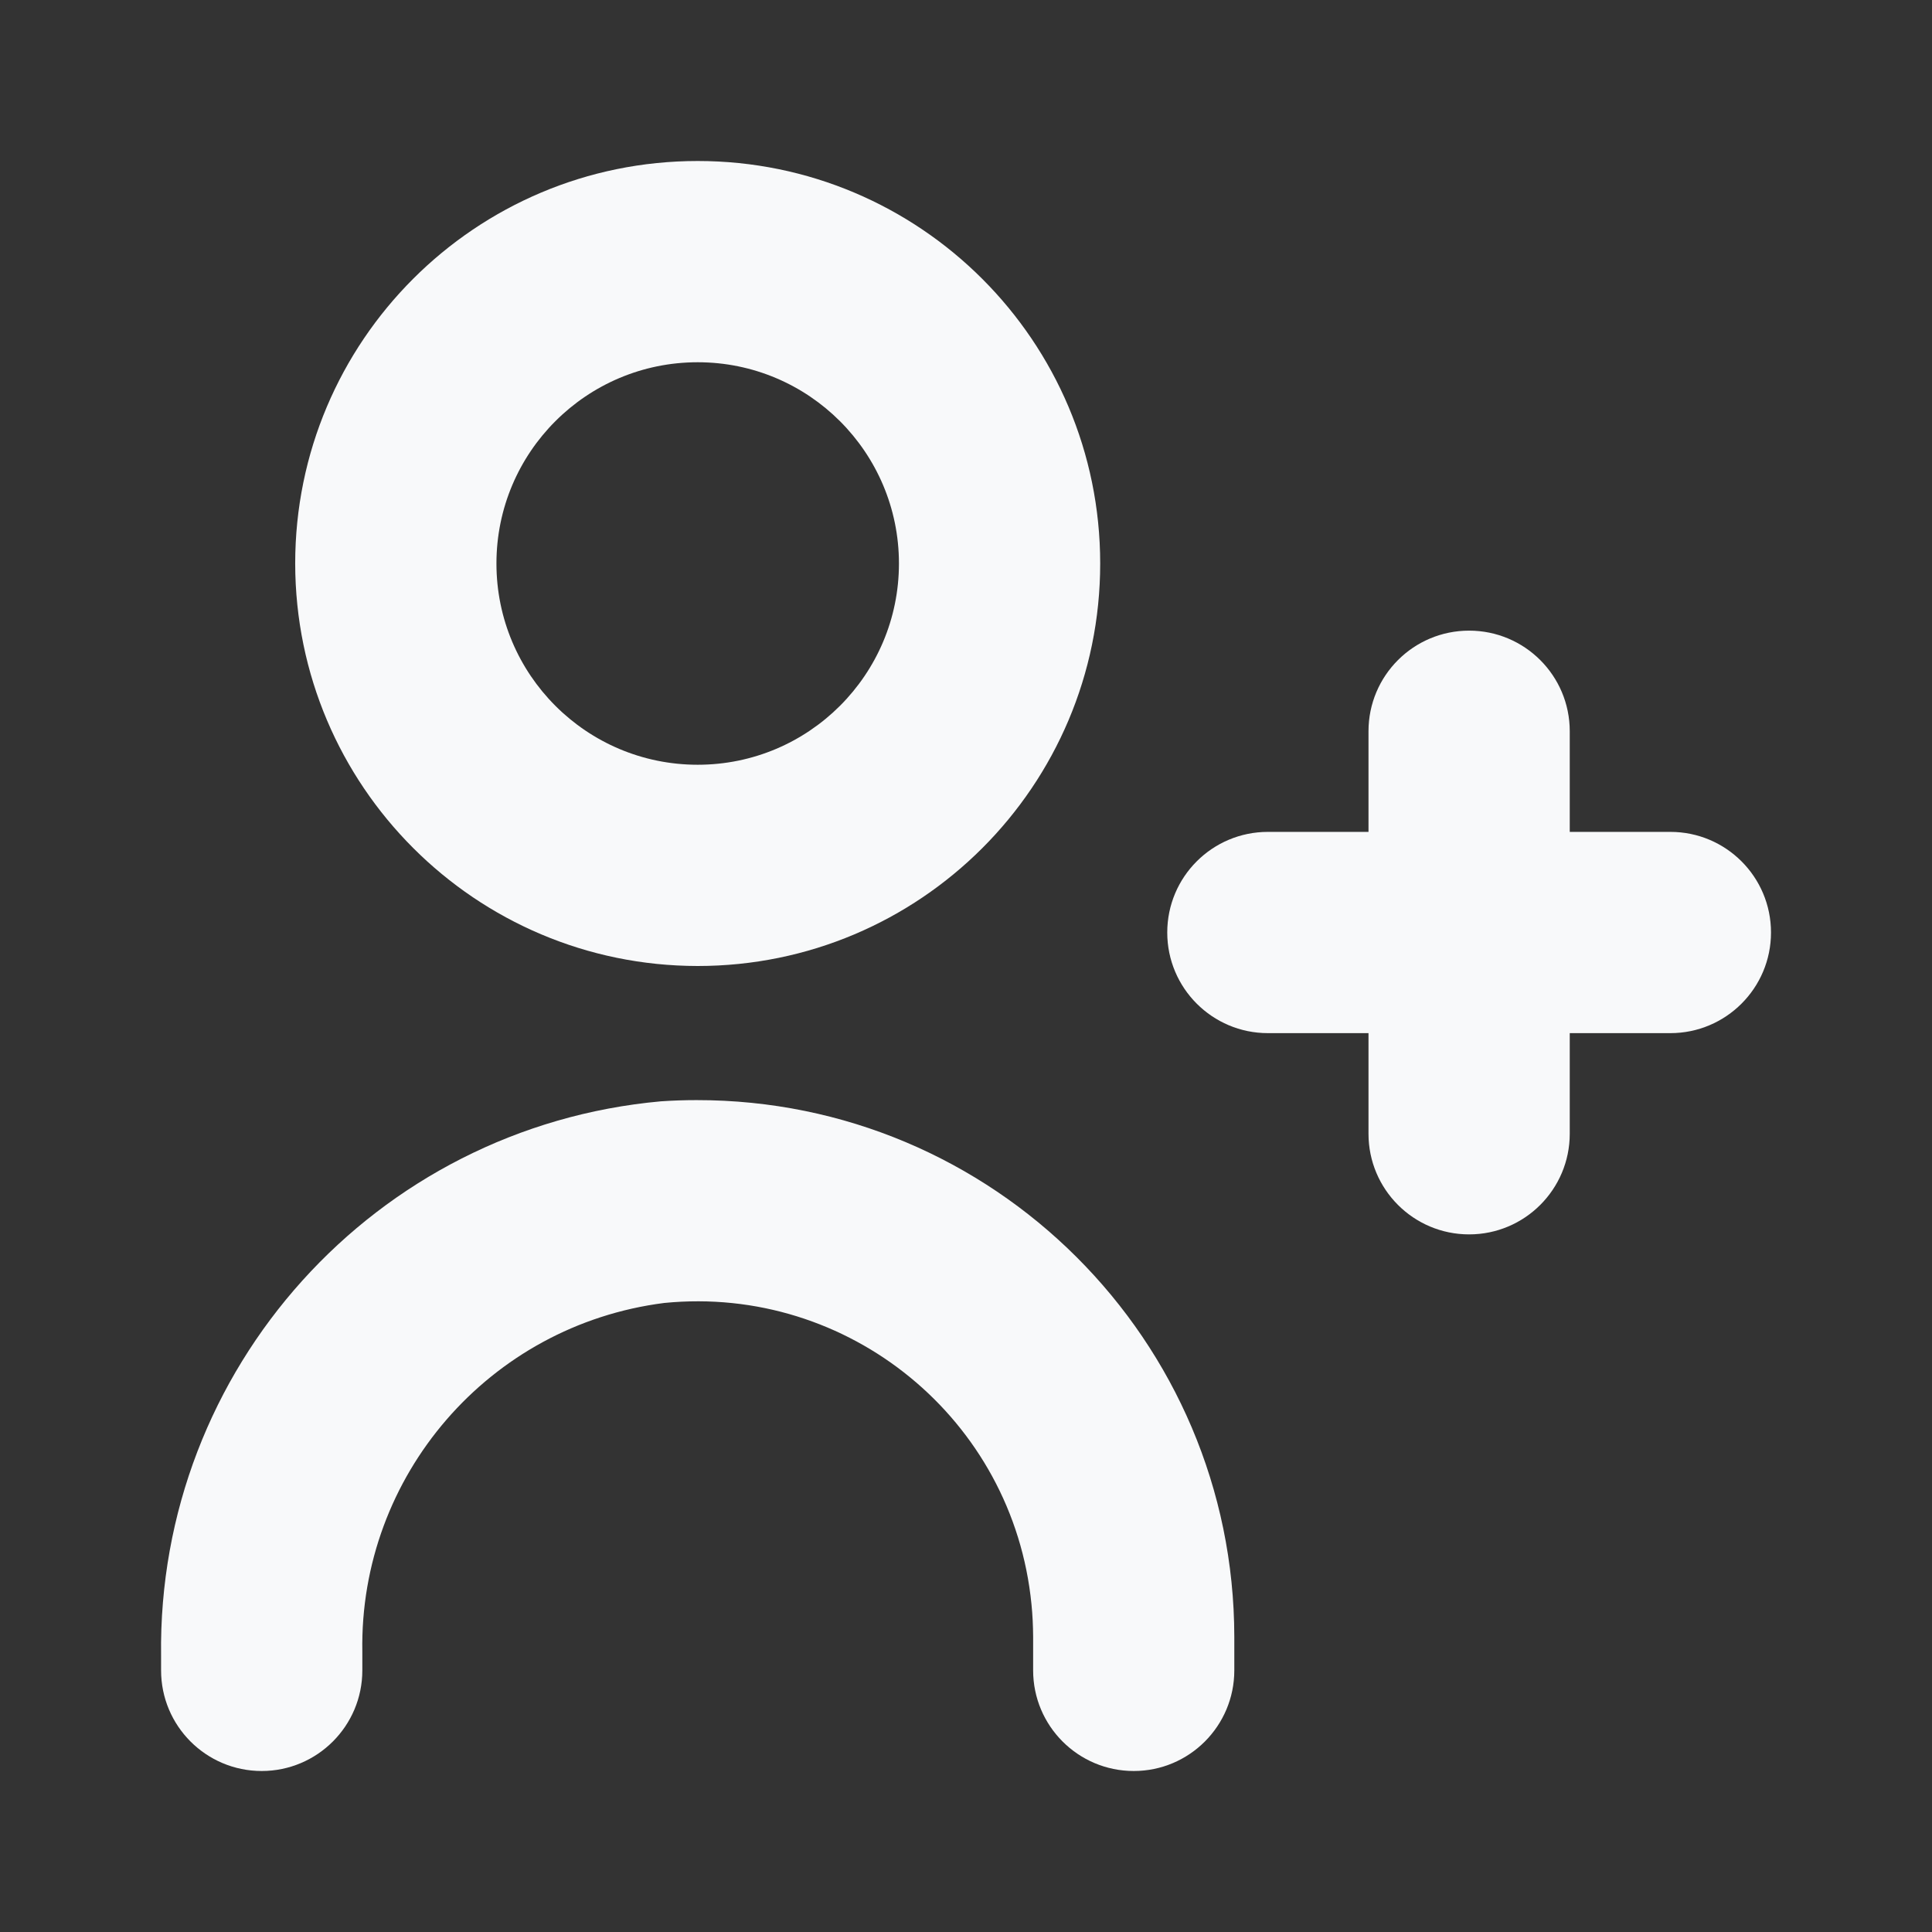
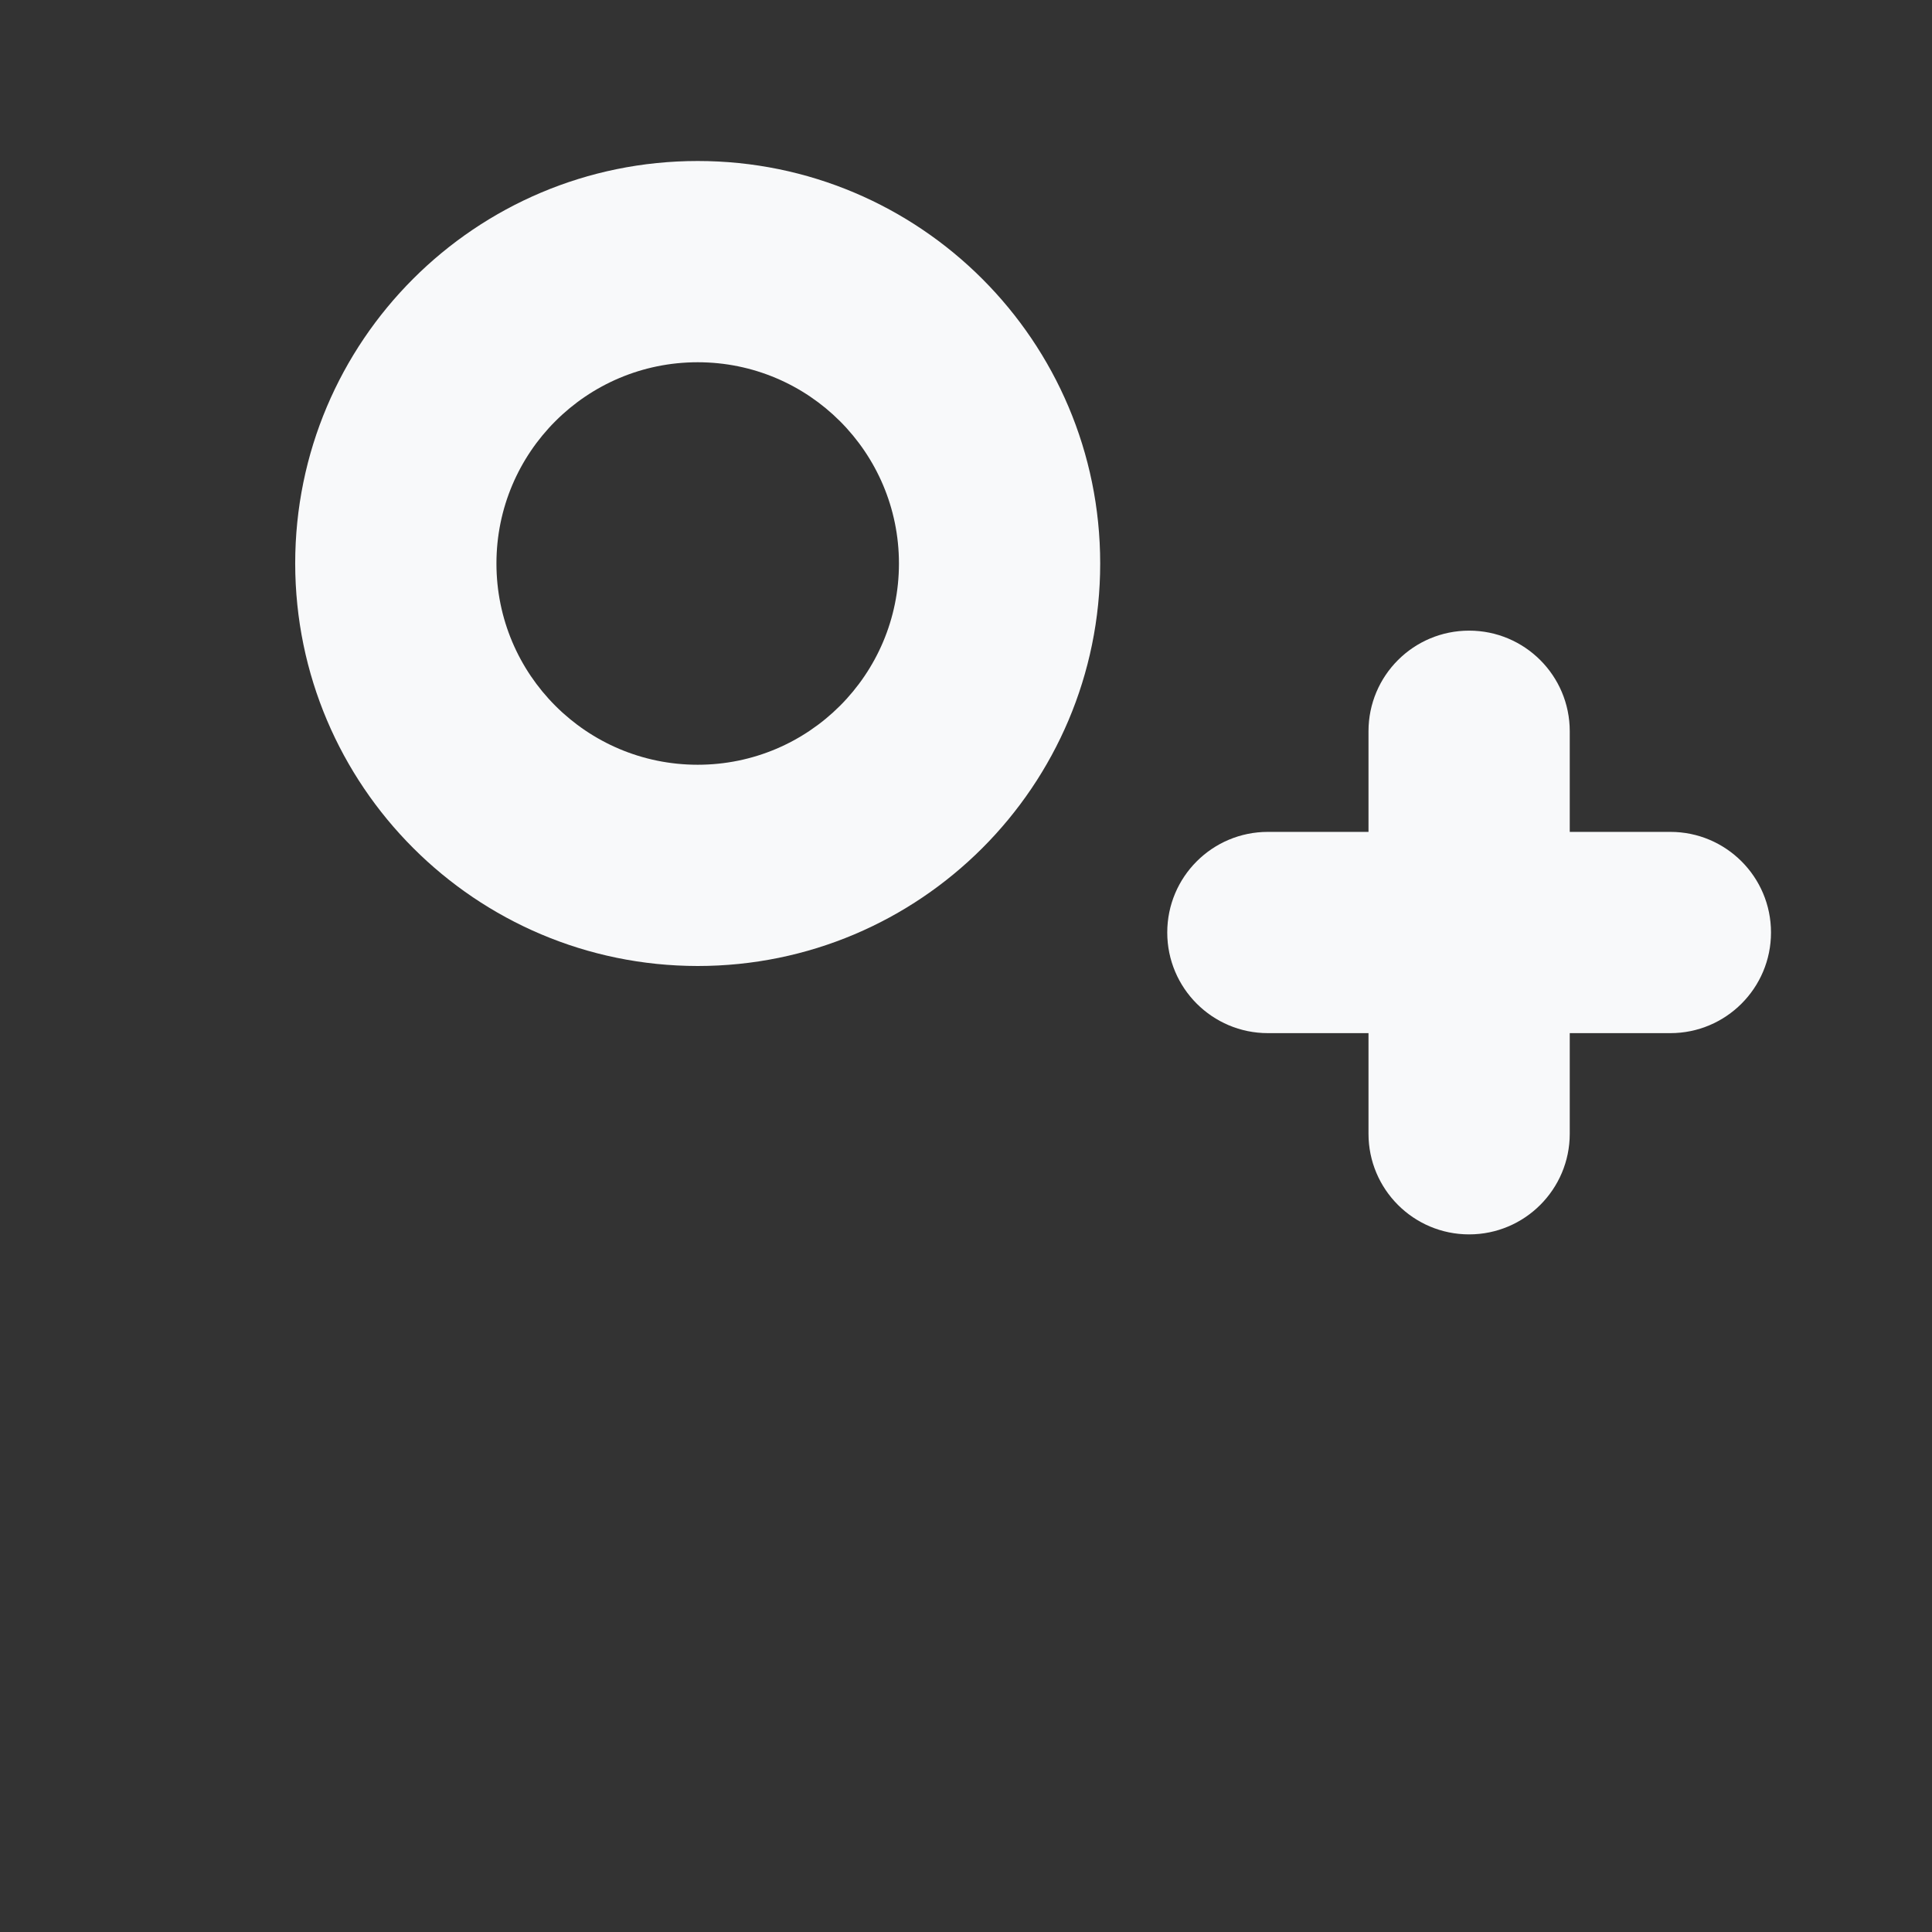
<svg xmlns="http://www.w3.org/2000/svg" width="24" height="24" viewBox="0 0 24 24" fill="none">
  <rect x="0" y="0" width="24" height="24" fill="#333333" stroke="none" />
-   <path d="M8.21 13.681C4.659 14.002 1.953 17.003 2.001 20.569V20.75C2.001 21.44 2.56 22 3.251 22C3.941 22 4.501 21.44 4.501 20.75V20.519C4.463 18.33 6.078 16.463 8.25 16.186C10.543 15.958 12.586 17.633 12.813 19.925C12.827 20.061 12.833 20.197 12.834 20.333V20.75C12.834 21.44 13.393 22 14.084 22C14.774 22 15.333 21.44 15.333 20.75V20.333C15.329 16.647 12.338 13.662 8.652 13.666C8.505 13.666 8.357 13.671 8.21 13.681Z" fill="#F8F9FA" />
  <path d="M8.667 12C11.428 12 13.667 9.762 13.667 7C13.667 4.239 11.428 2 8.667 2C5.905 2 3.667 4.239 3.667 7C3.67 9.761 5.907 11.998 8.667 12ZM8.667 4.5C10.047 4.5 11.167 5.619 11.167 7C11.167 8.381 10.047 9.5 8.667 9.5C7.286 9.5 6.167 8.381 6.167 7C6.167 5.619 7.286 4.5 8.667 4.5Z" fill="#F8F9FA" />
  <path d="M20.75 10.334H19.5V9.084C19.5 8.393 18.94 7.834 18.25 7.834C17.559 7.834 17 8.393 17 9.084V10.334H15.75C15.06 10.334 14.5 10.893 14.5 11.584C14.5 12.274 15.06 12.834 15.75 12.834H17V14.084C17 14.774 17.559 15.334 18.25 15.334C18.94 15.334 19.5 14.774 19.5 14.084V12.834H20.75C21.44 12.834 22 12.274 22 11.584C22 10.893 21.44 10.334 20.75 10.334Z" fill="#F8F9FA" />
</svg>